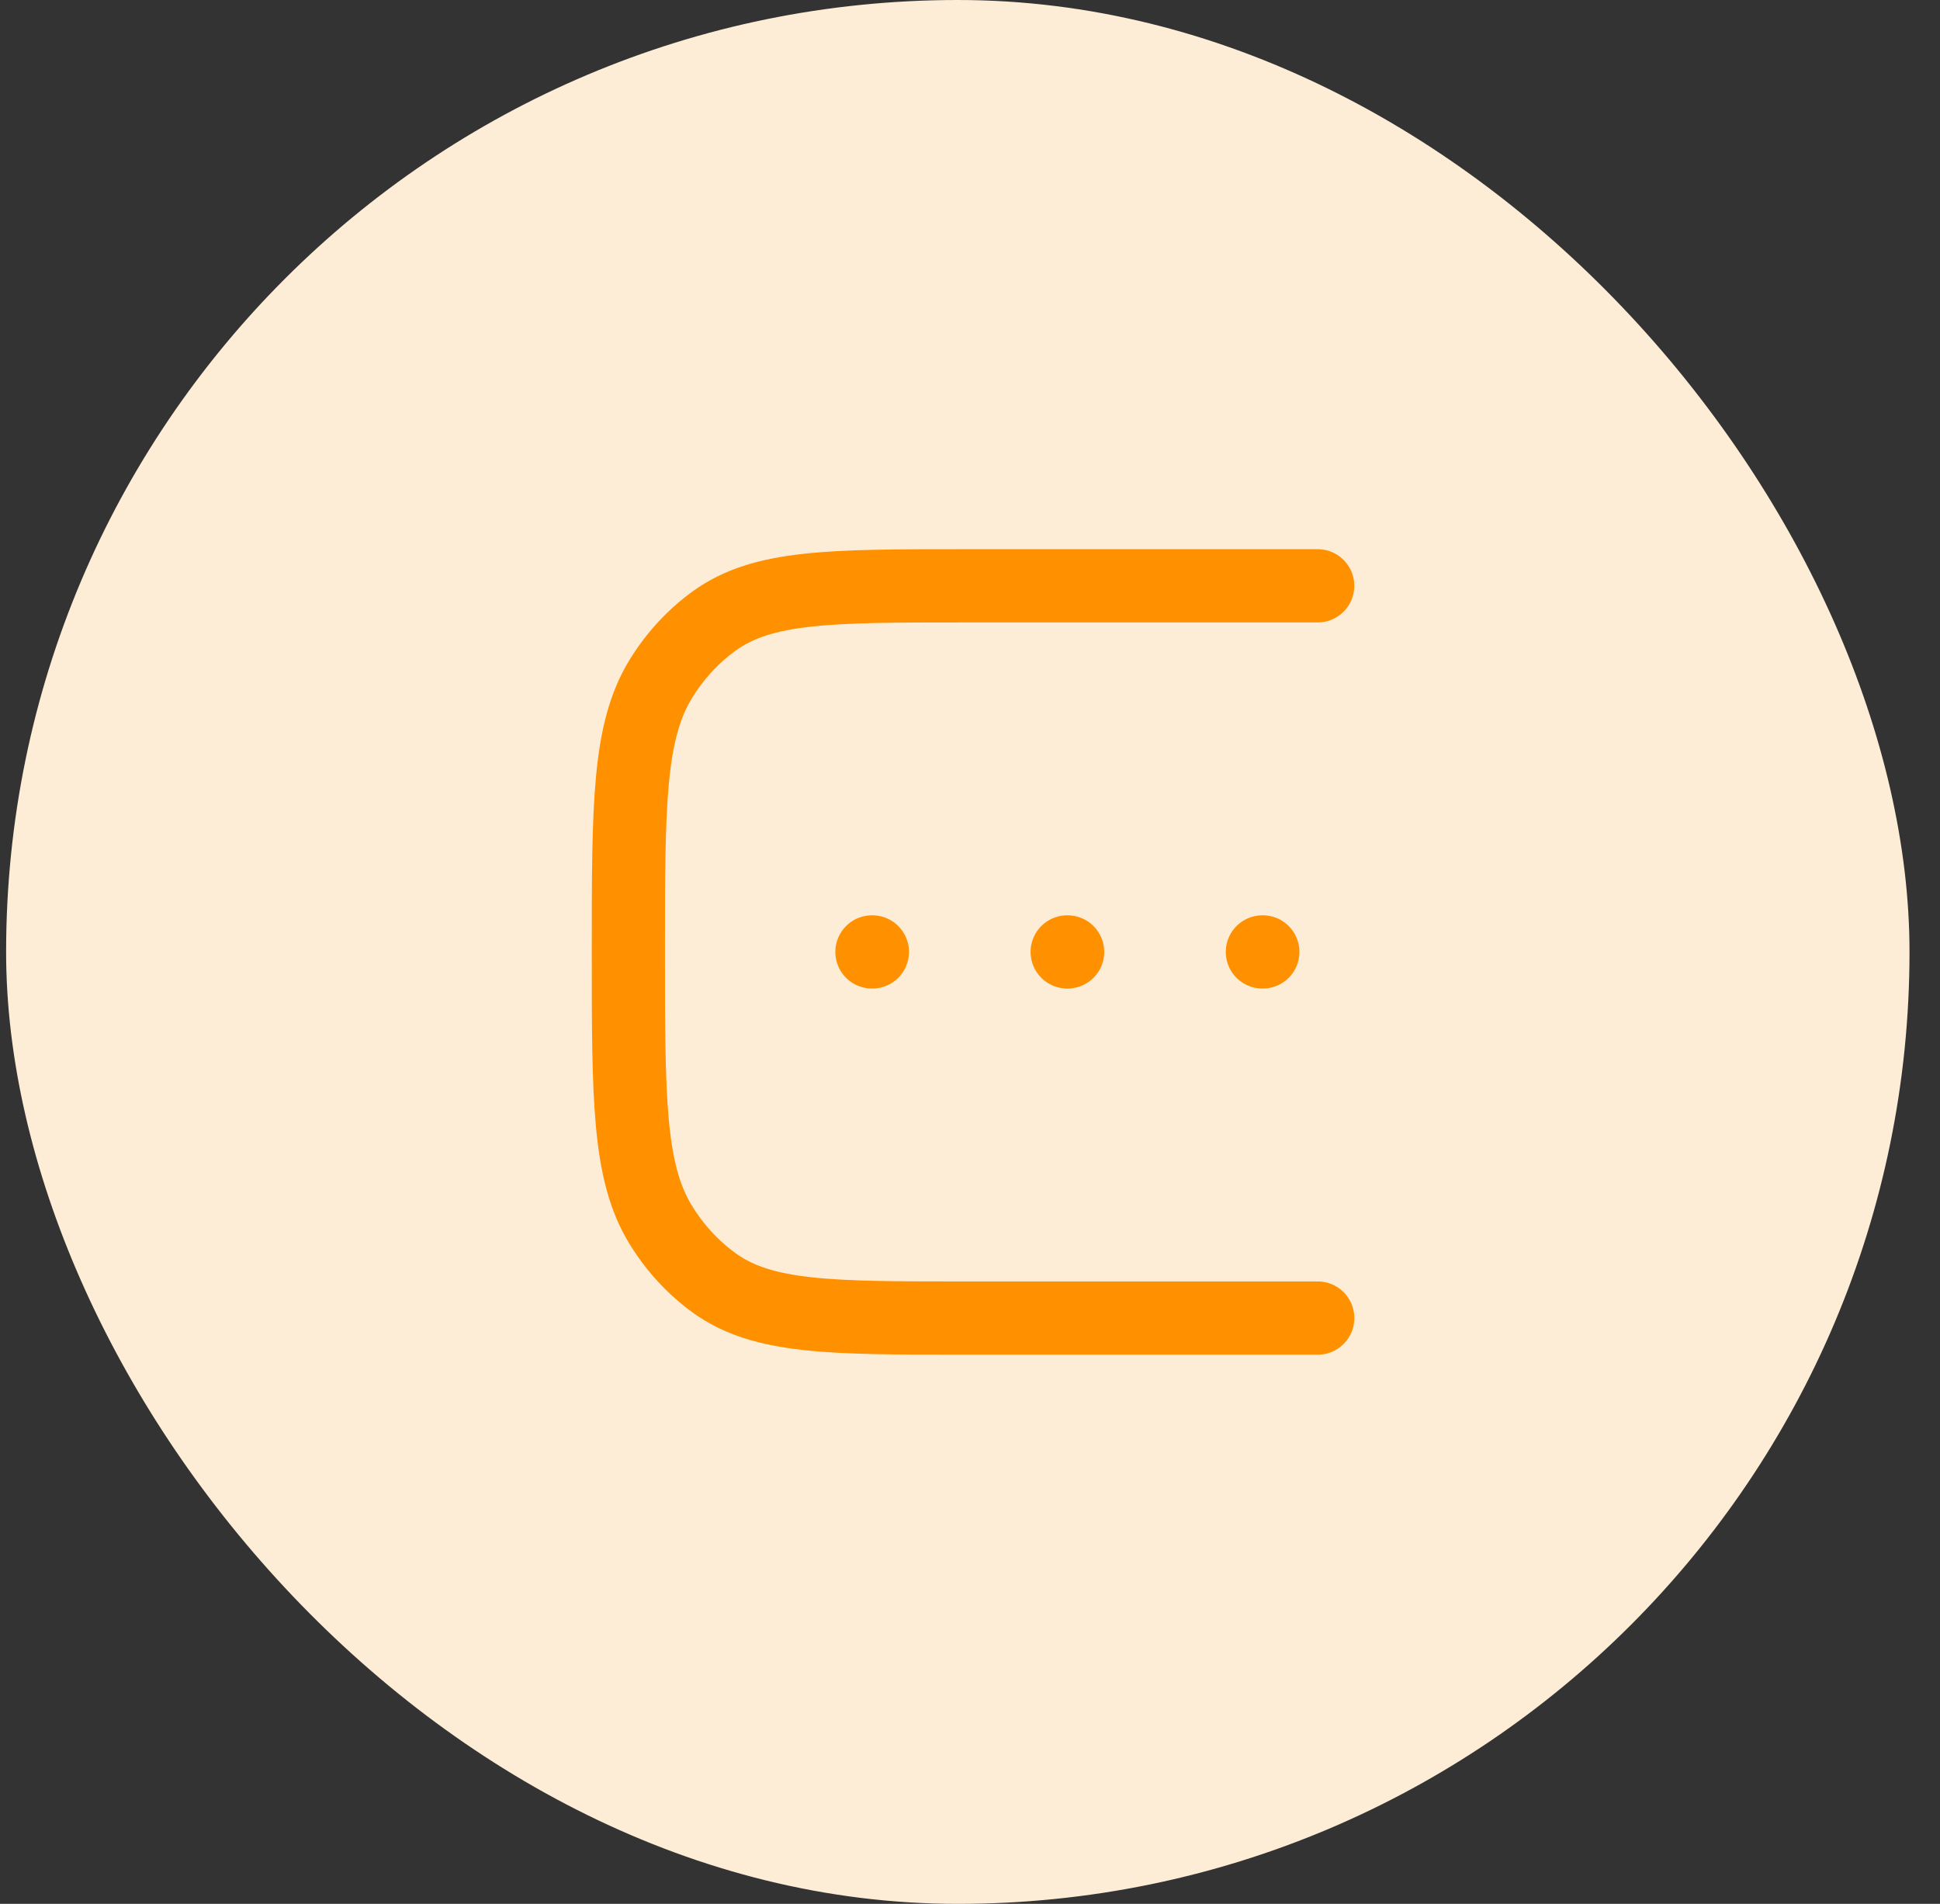
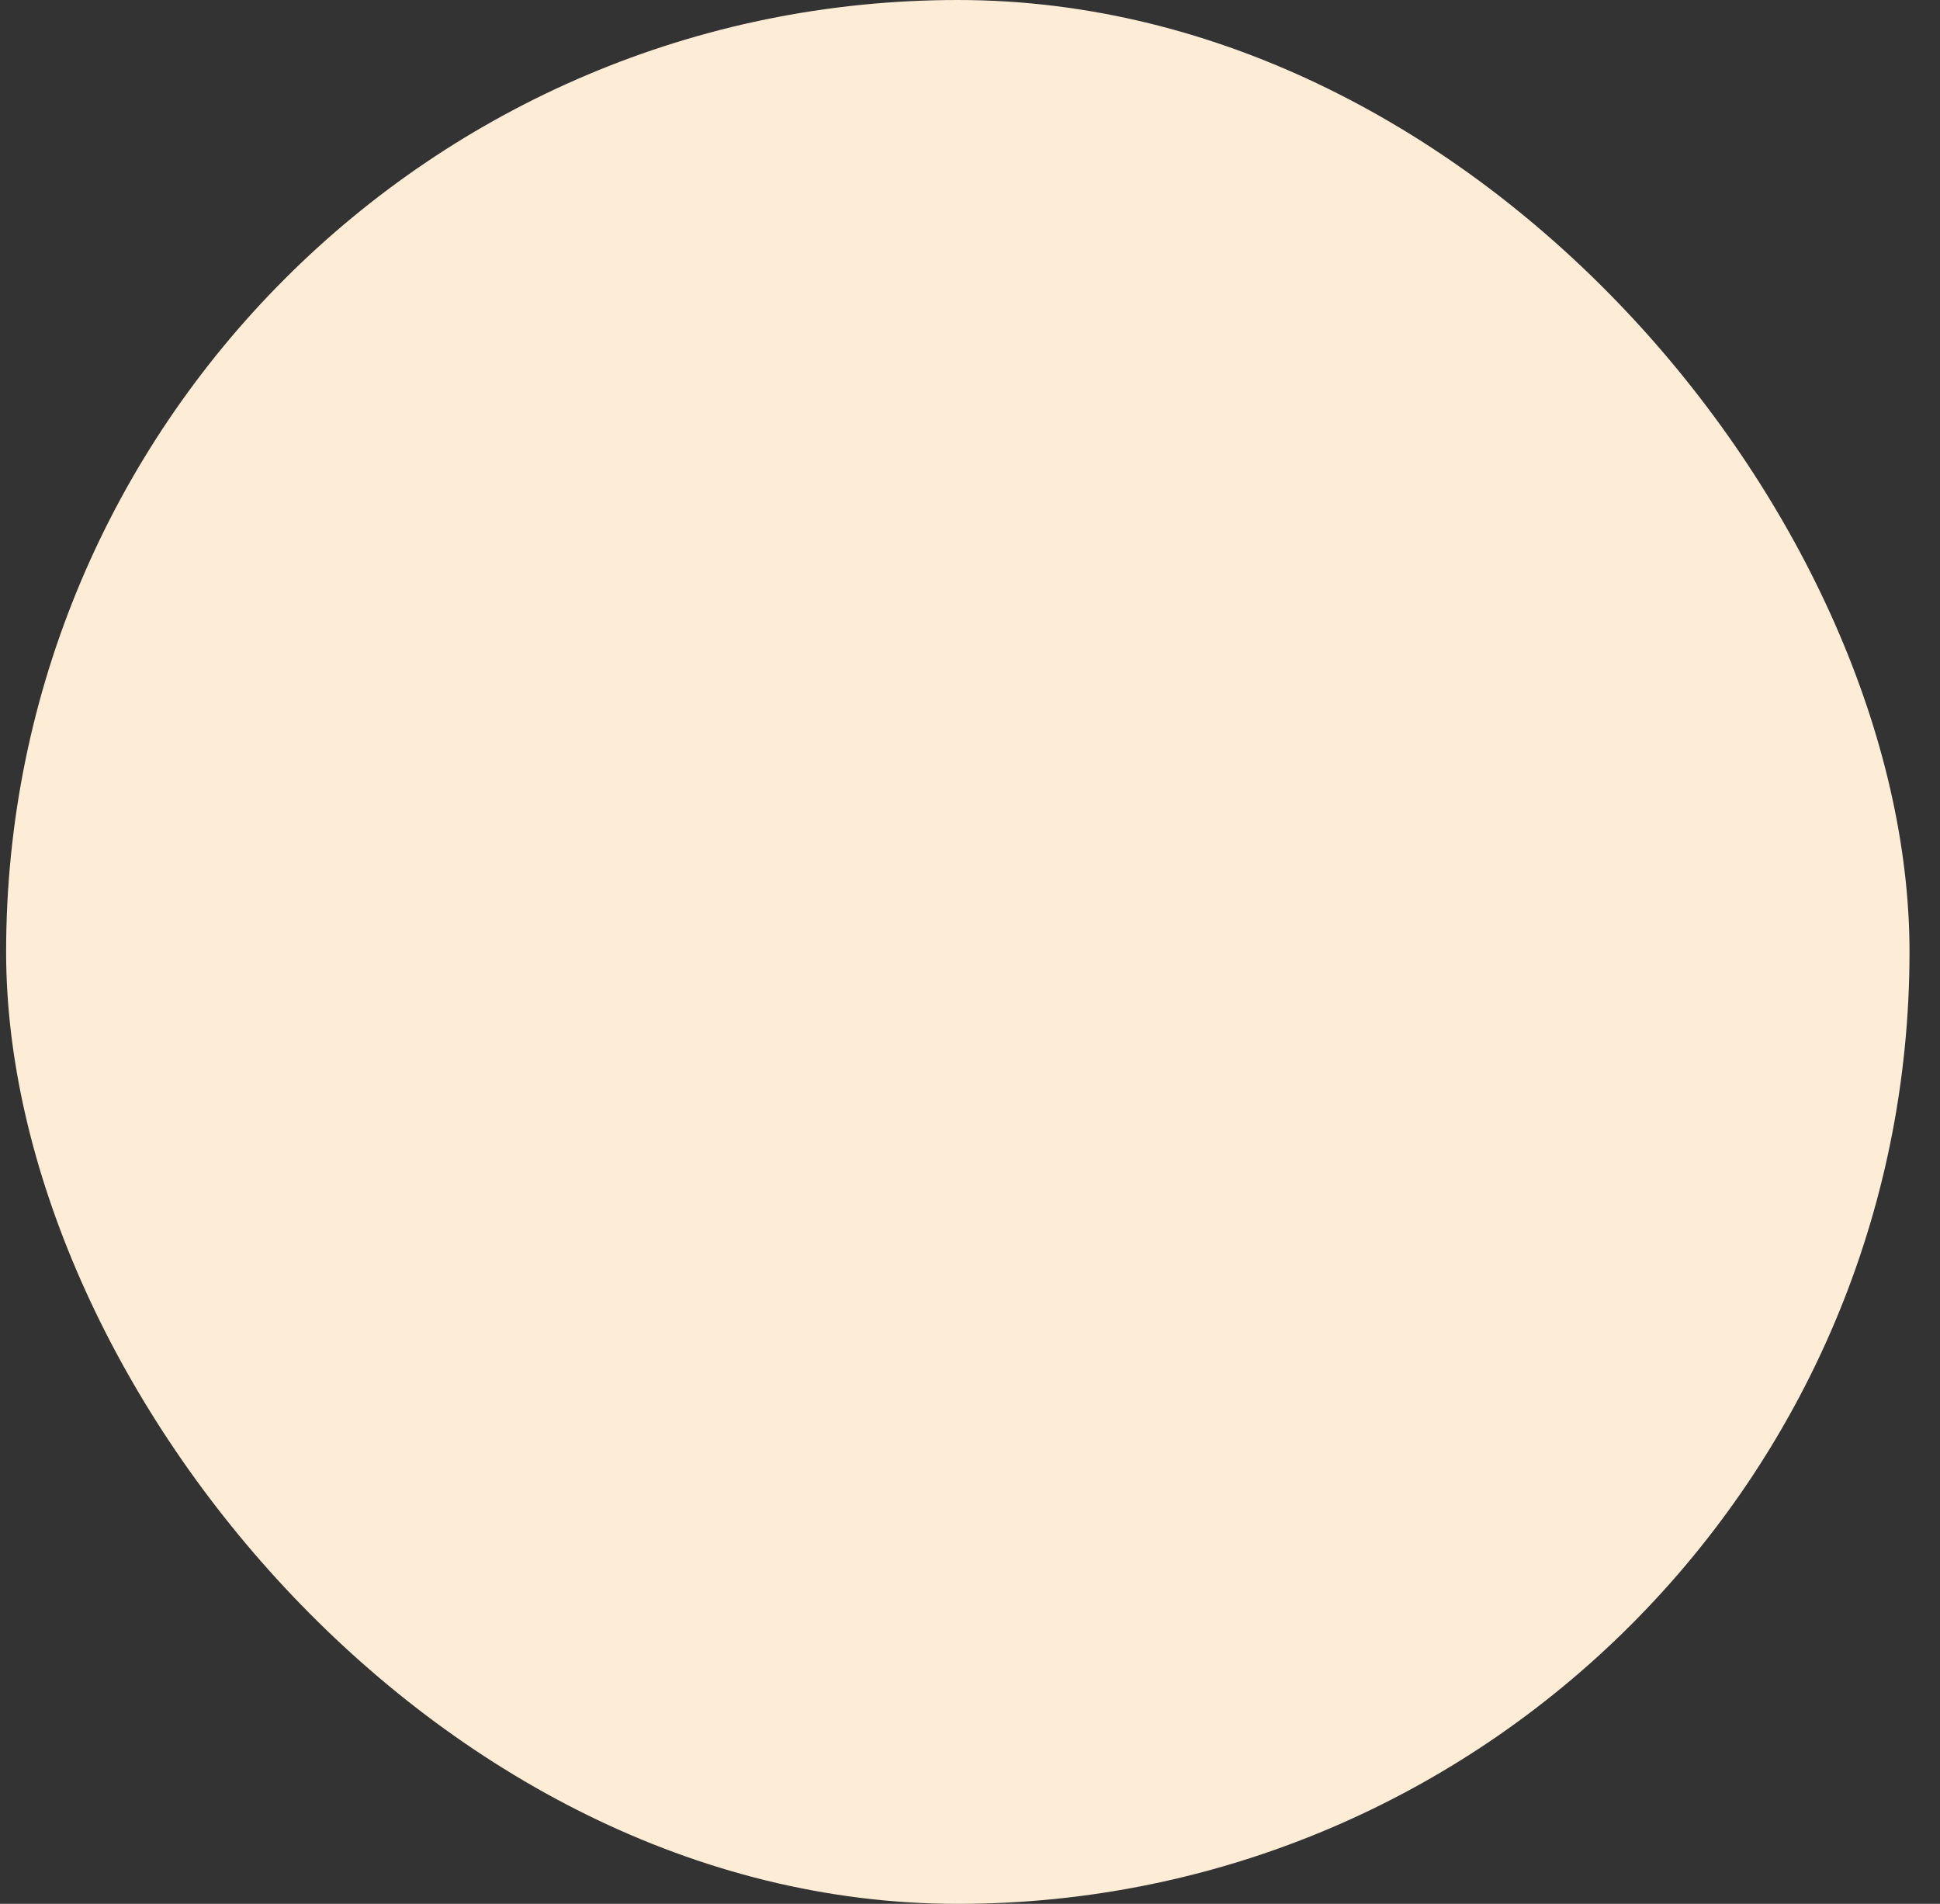
<svg xmlns="http://www.w3.org/2000/svg" width="53" height="52" viewBox="0 0 53 52" fill="none">
  <rect x="0" y="0" width="53" height="52" fill="#333333" stroke="none" />
  <rect x="0.167" width="52" height="52" rx="26" fill="#FDEDD6" />
-   <path d="M36 36L26.385 36C22.685 36 20.836 36 19.508 35.037C18.932 34.62 18.439 34.084 18.055 33.46C17.167 32.02 17.167 30.013 17.167 26C17.167 21.987 17.167 19.981 18.055 18.54C18.439 17.916 18.932 17.38 19.508 16.963C20.836 16 22.685 16 26.385 16L35.999 16M34.5 26L34.488 26M29.167 26L29.155 26M23.833 26L23.821 26" stroke="#FF9100" stroke-width="2" stroke-linecap="round" stroke-linejoin="round" />
</svg>